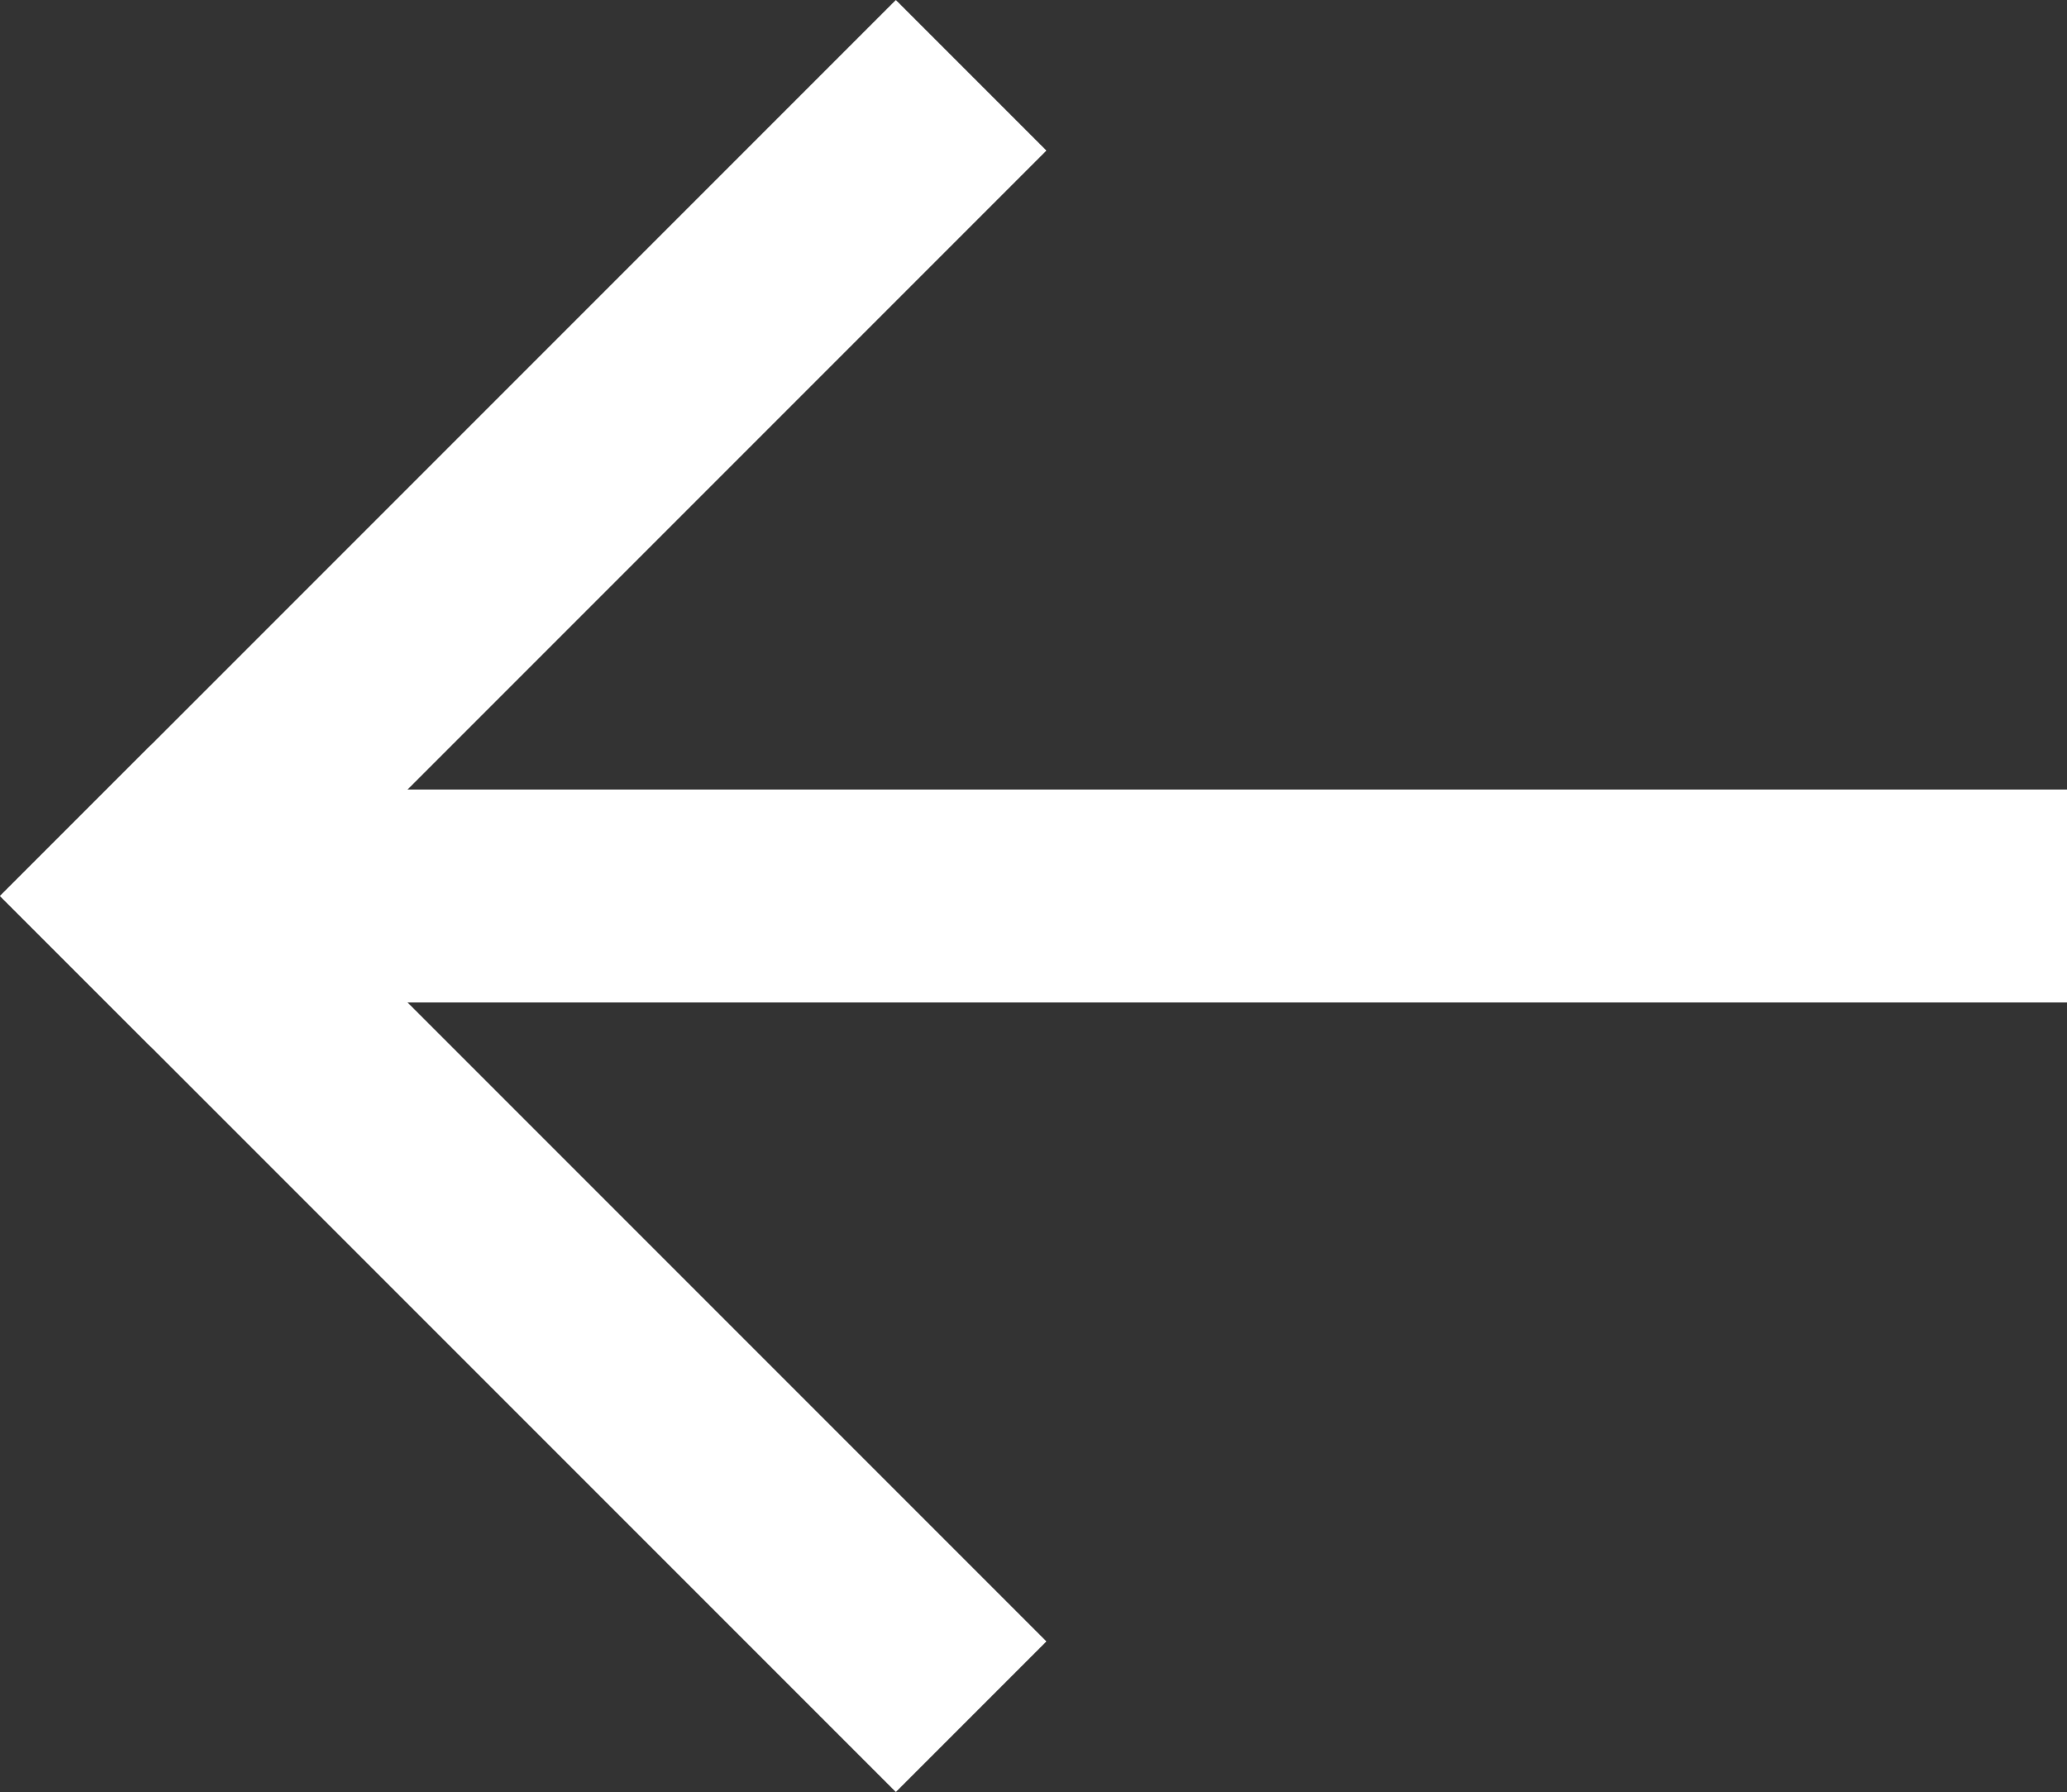
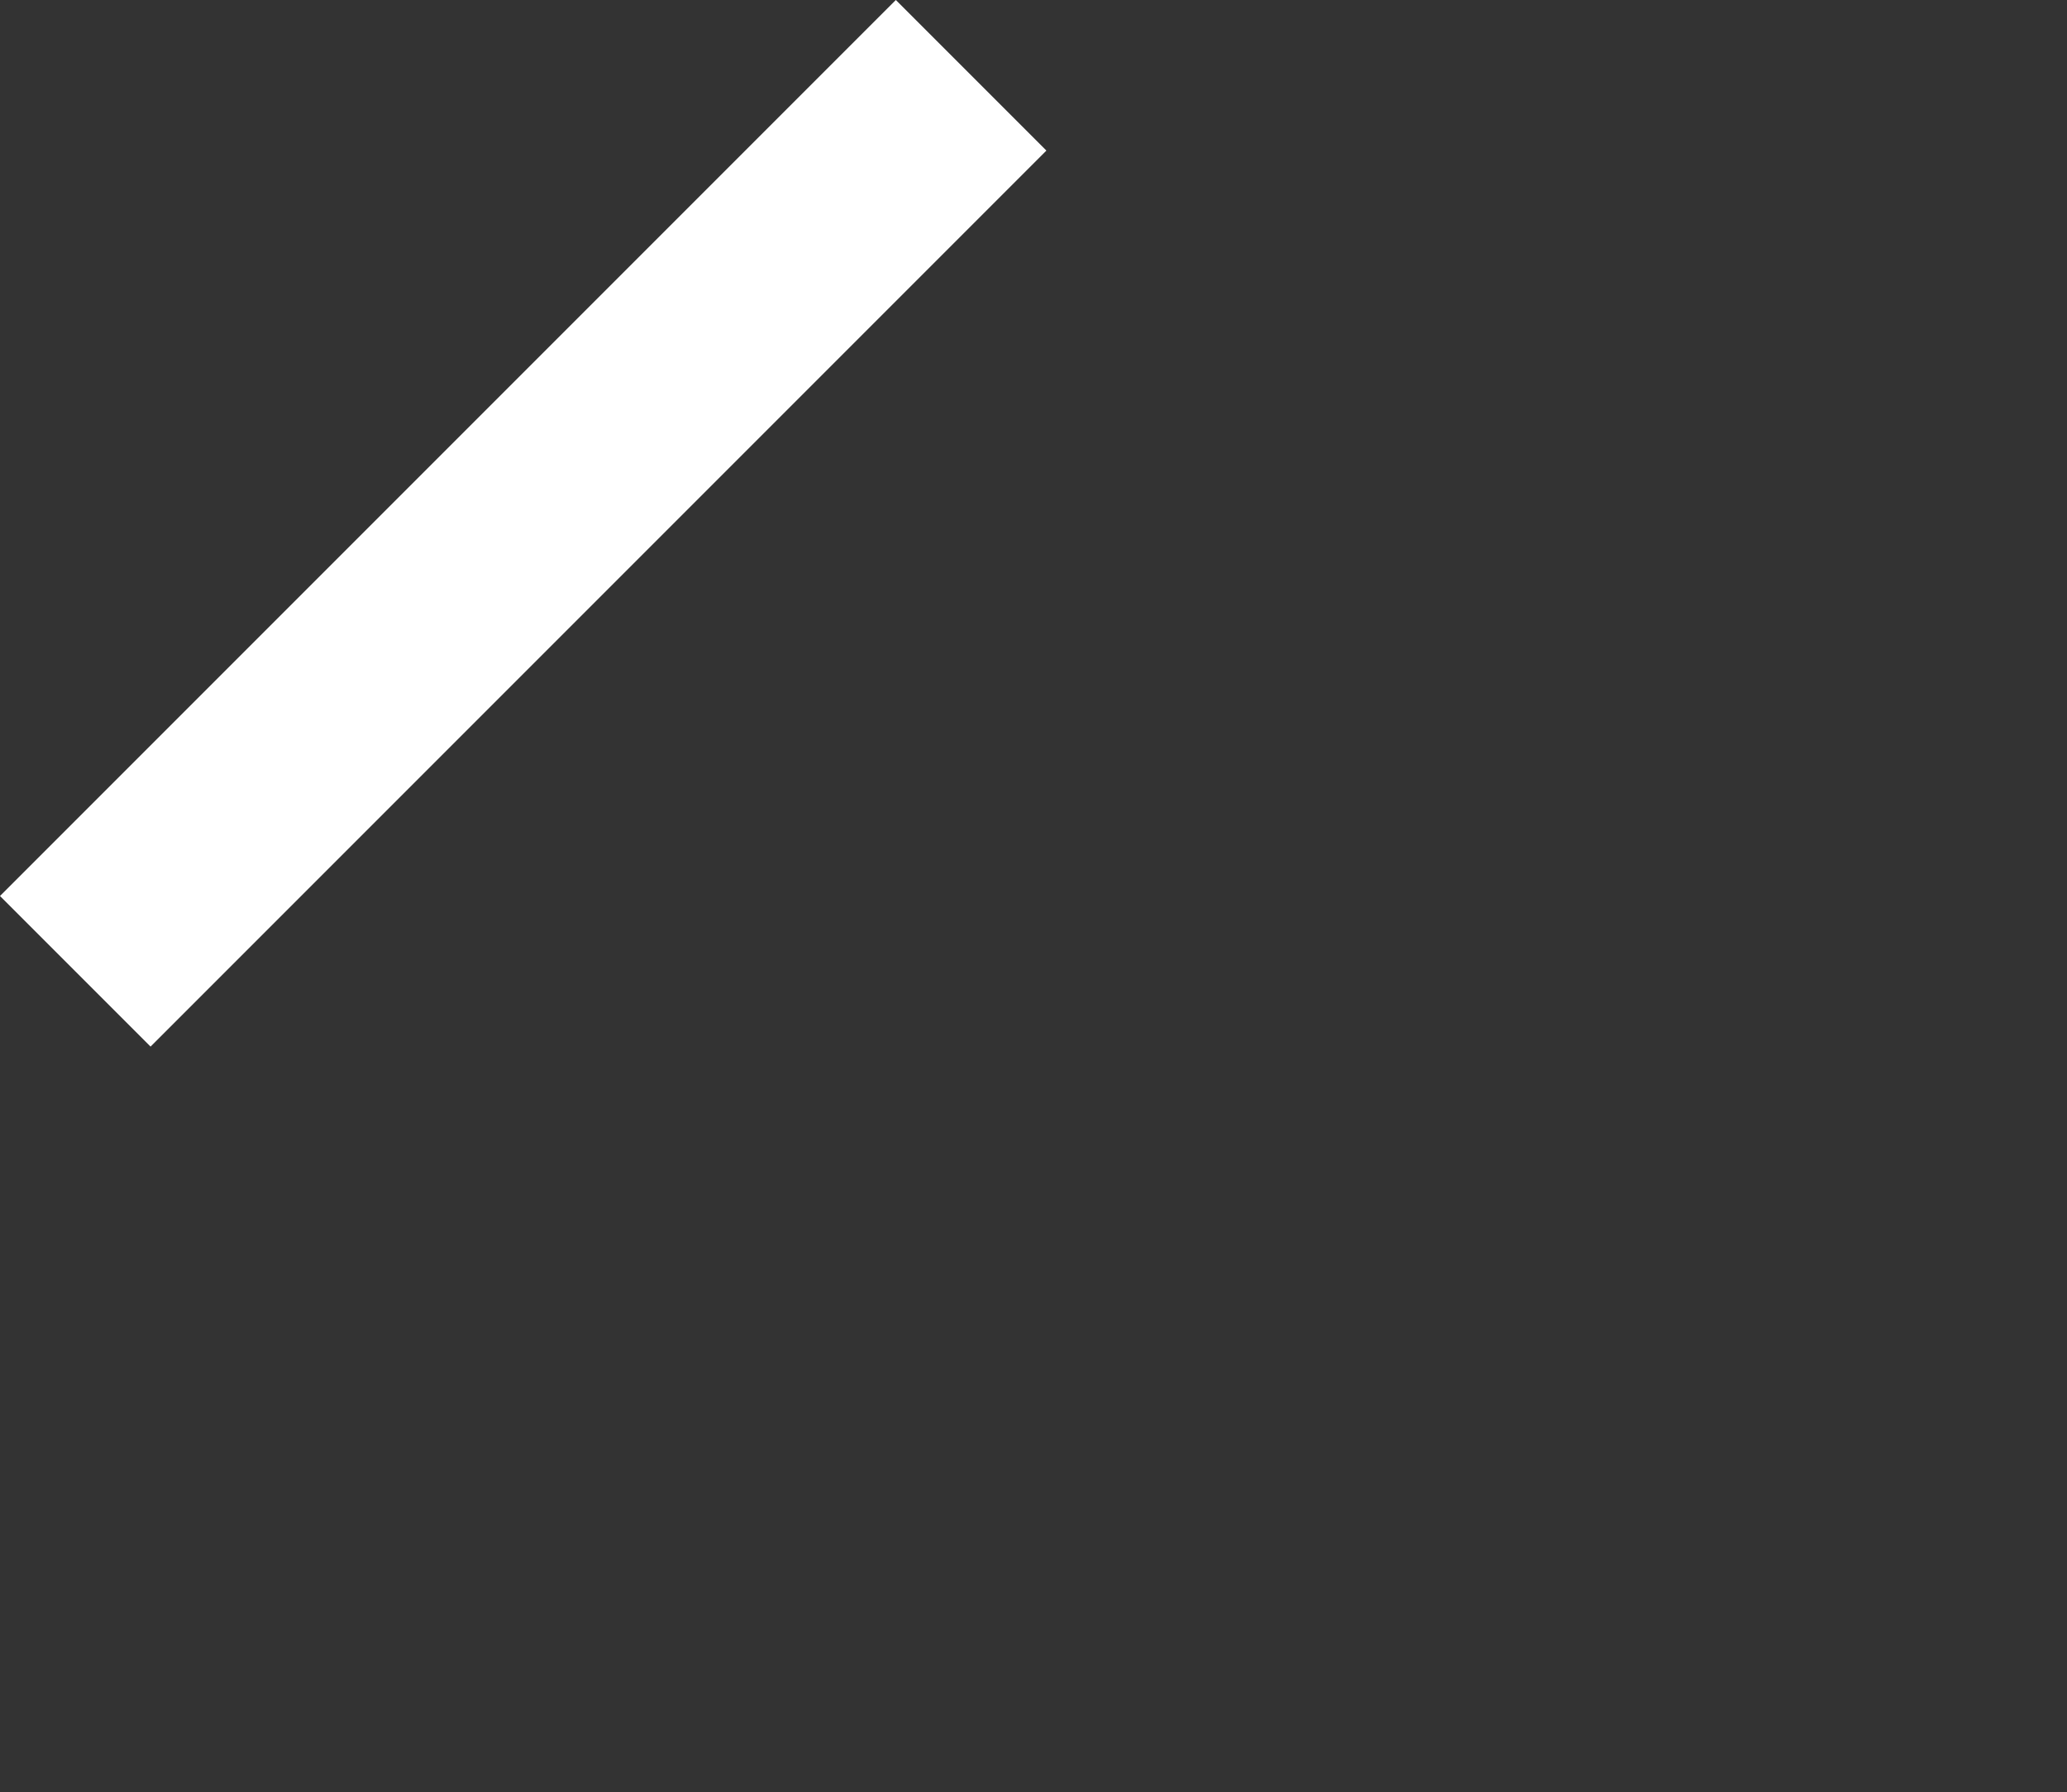
<svg xmlns="http://www.w3.org/2000/svg" width="19.414" height="16.828" viewBox="0 0 19.414 16.828">
  <rect x="0" y="0" width="19.414" height="16.828" fill="#333333" stroke="none" />
  <g transform="translate(18.414 1.414) rotate(90)">
-     <line y2="16" transform="translate(7)" fill="none" stroke="#fff" stroke-linecap="square" stroke-width="2" />
-     <line x1="7" y2="7" transform="translate(7 10)" fill="none" stroke="#fff" stroke-linecap="square" stroke-width="2" />
    <line x2="7" y2="7" transform="translate(0 10)" fill="none" stroke="#fff" stroke-linecap="square" stroke-width="2" />
  </g>
</svg>